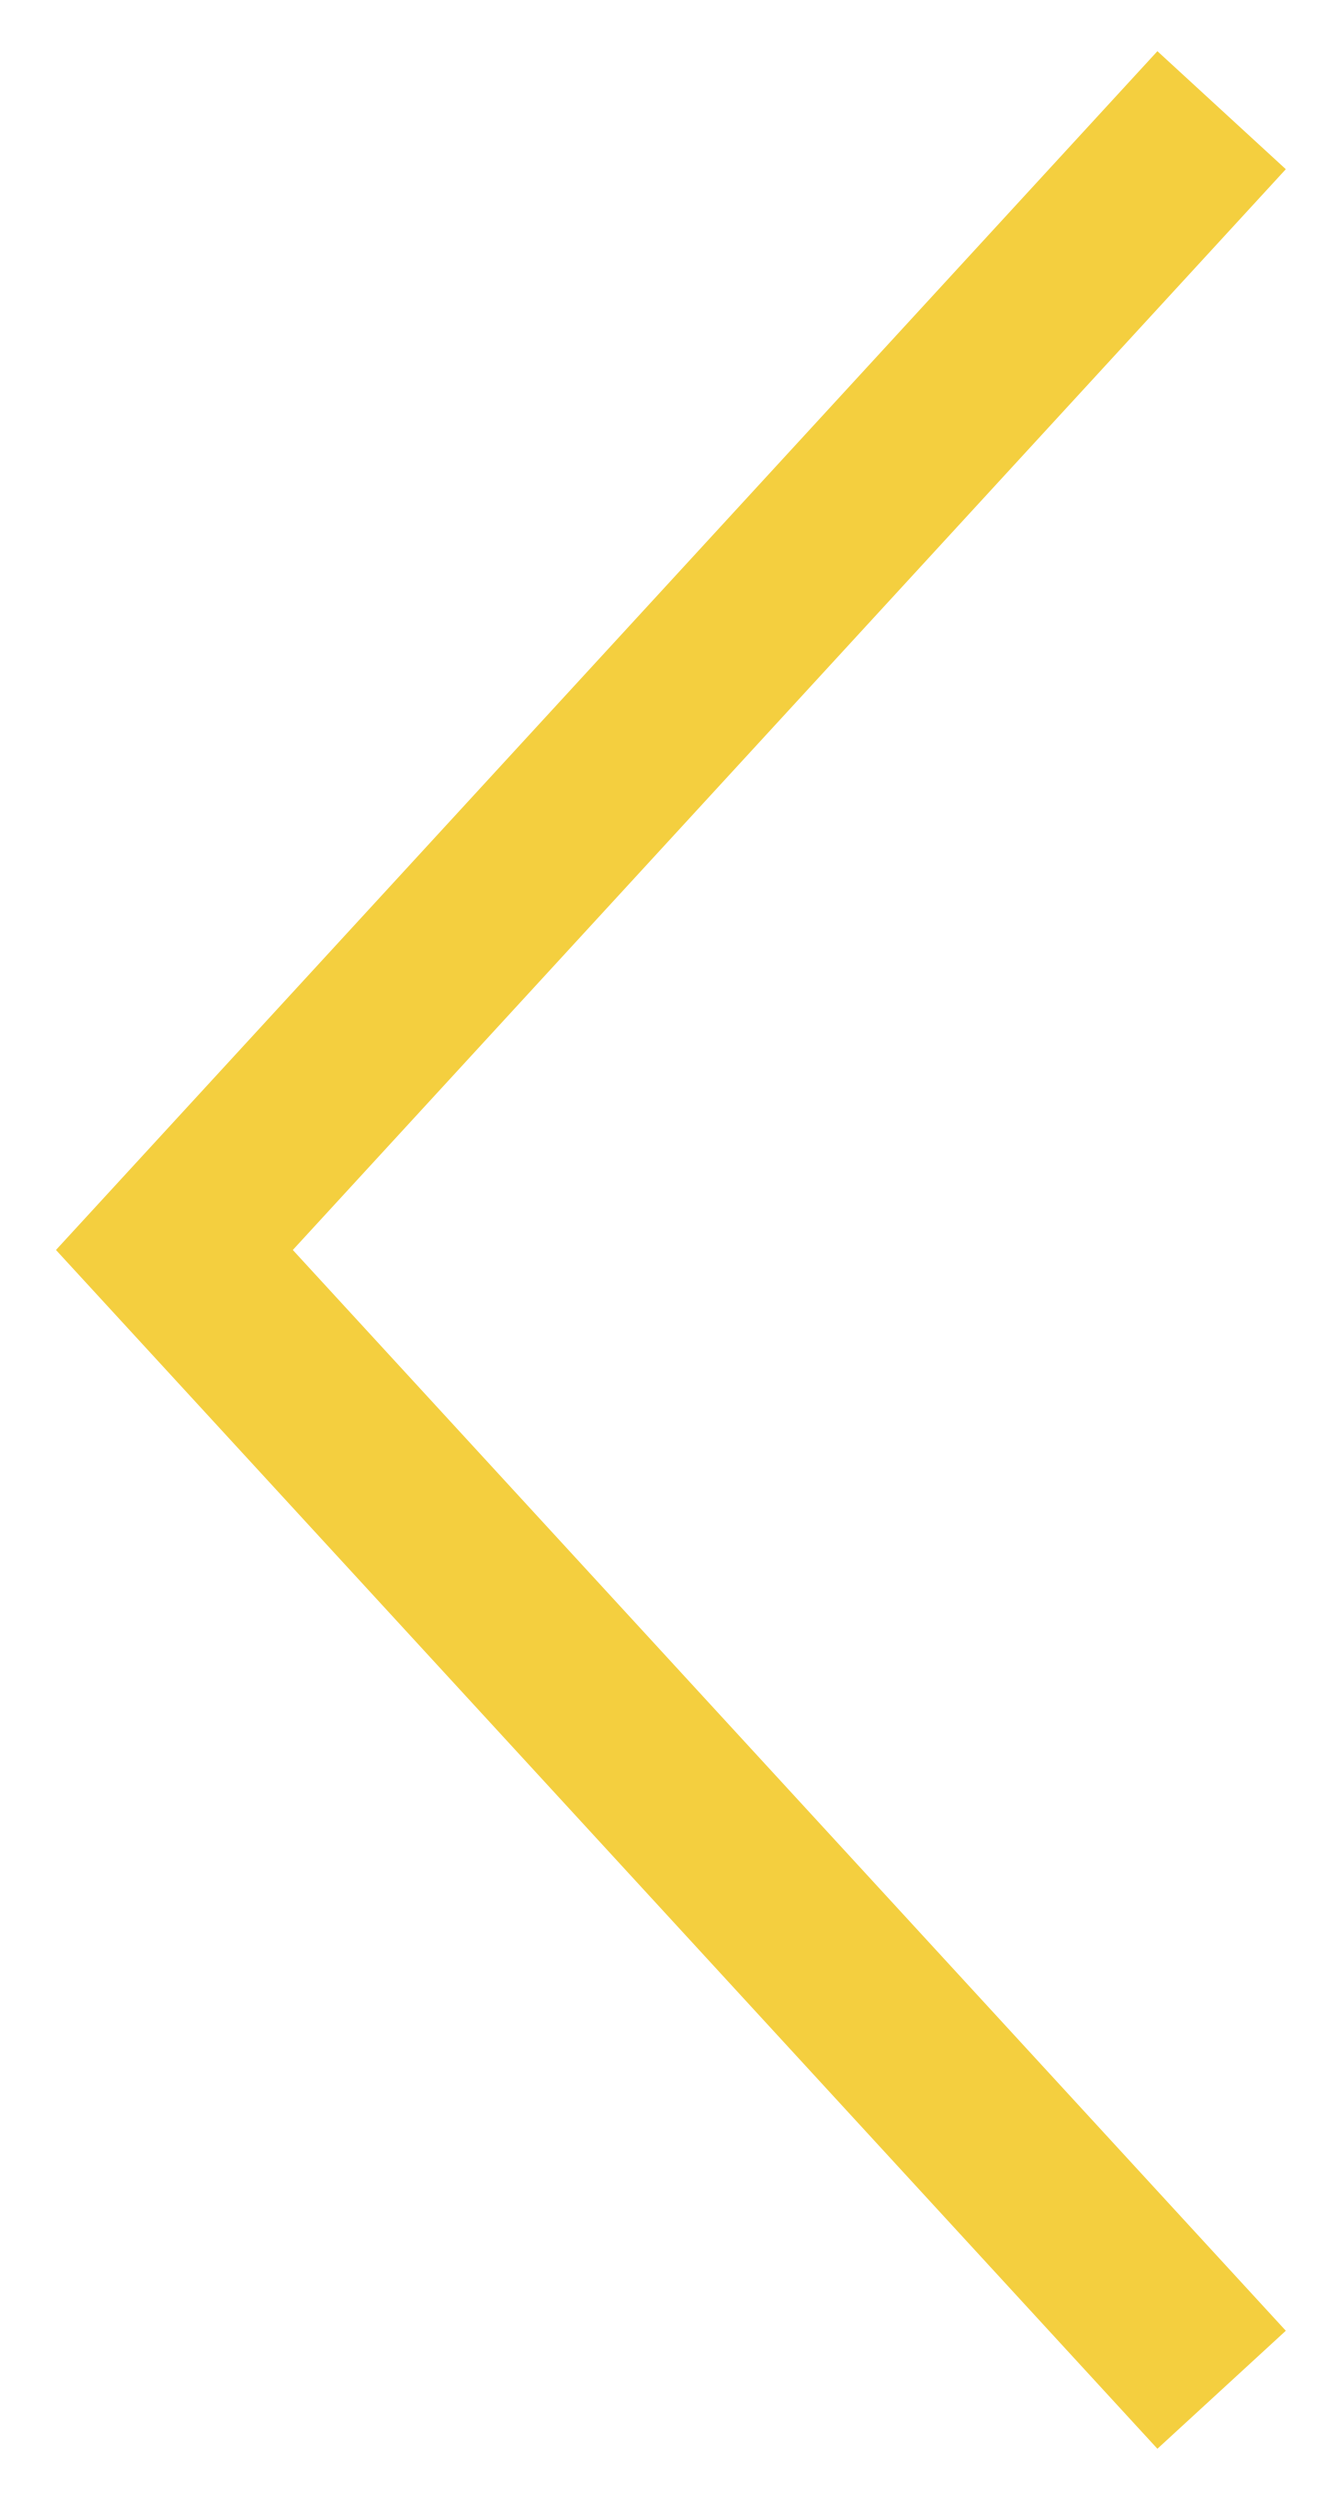
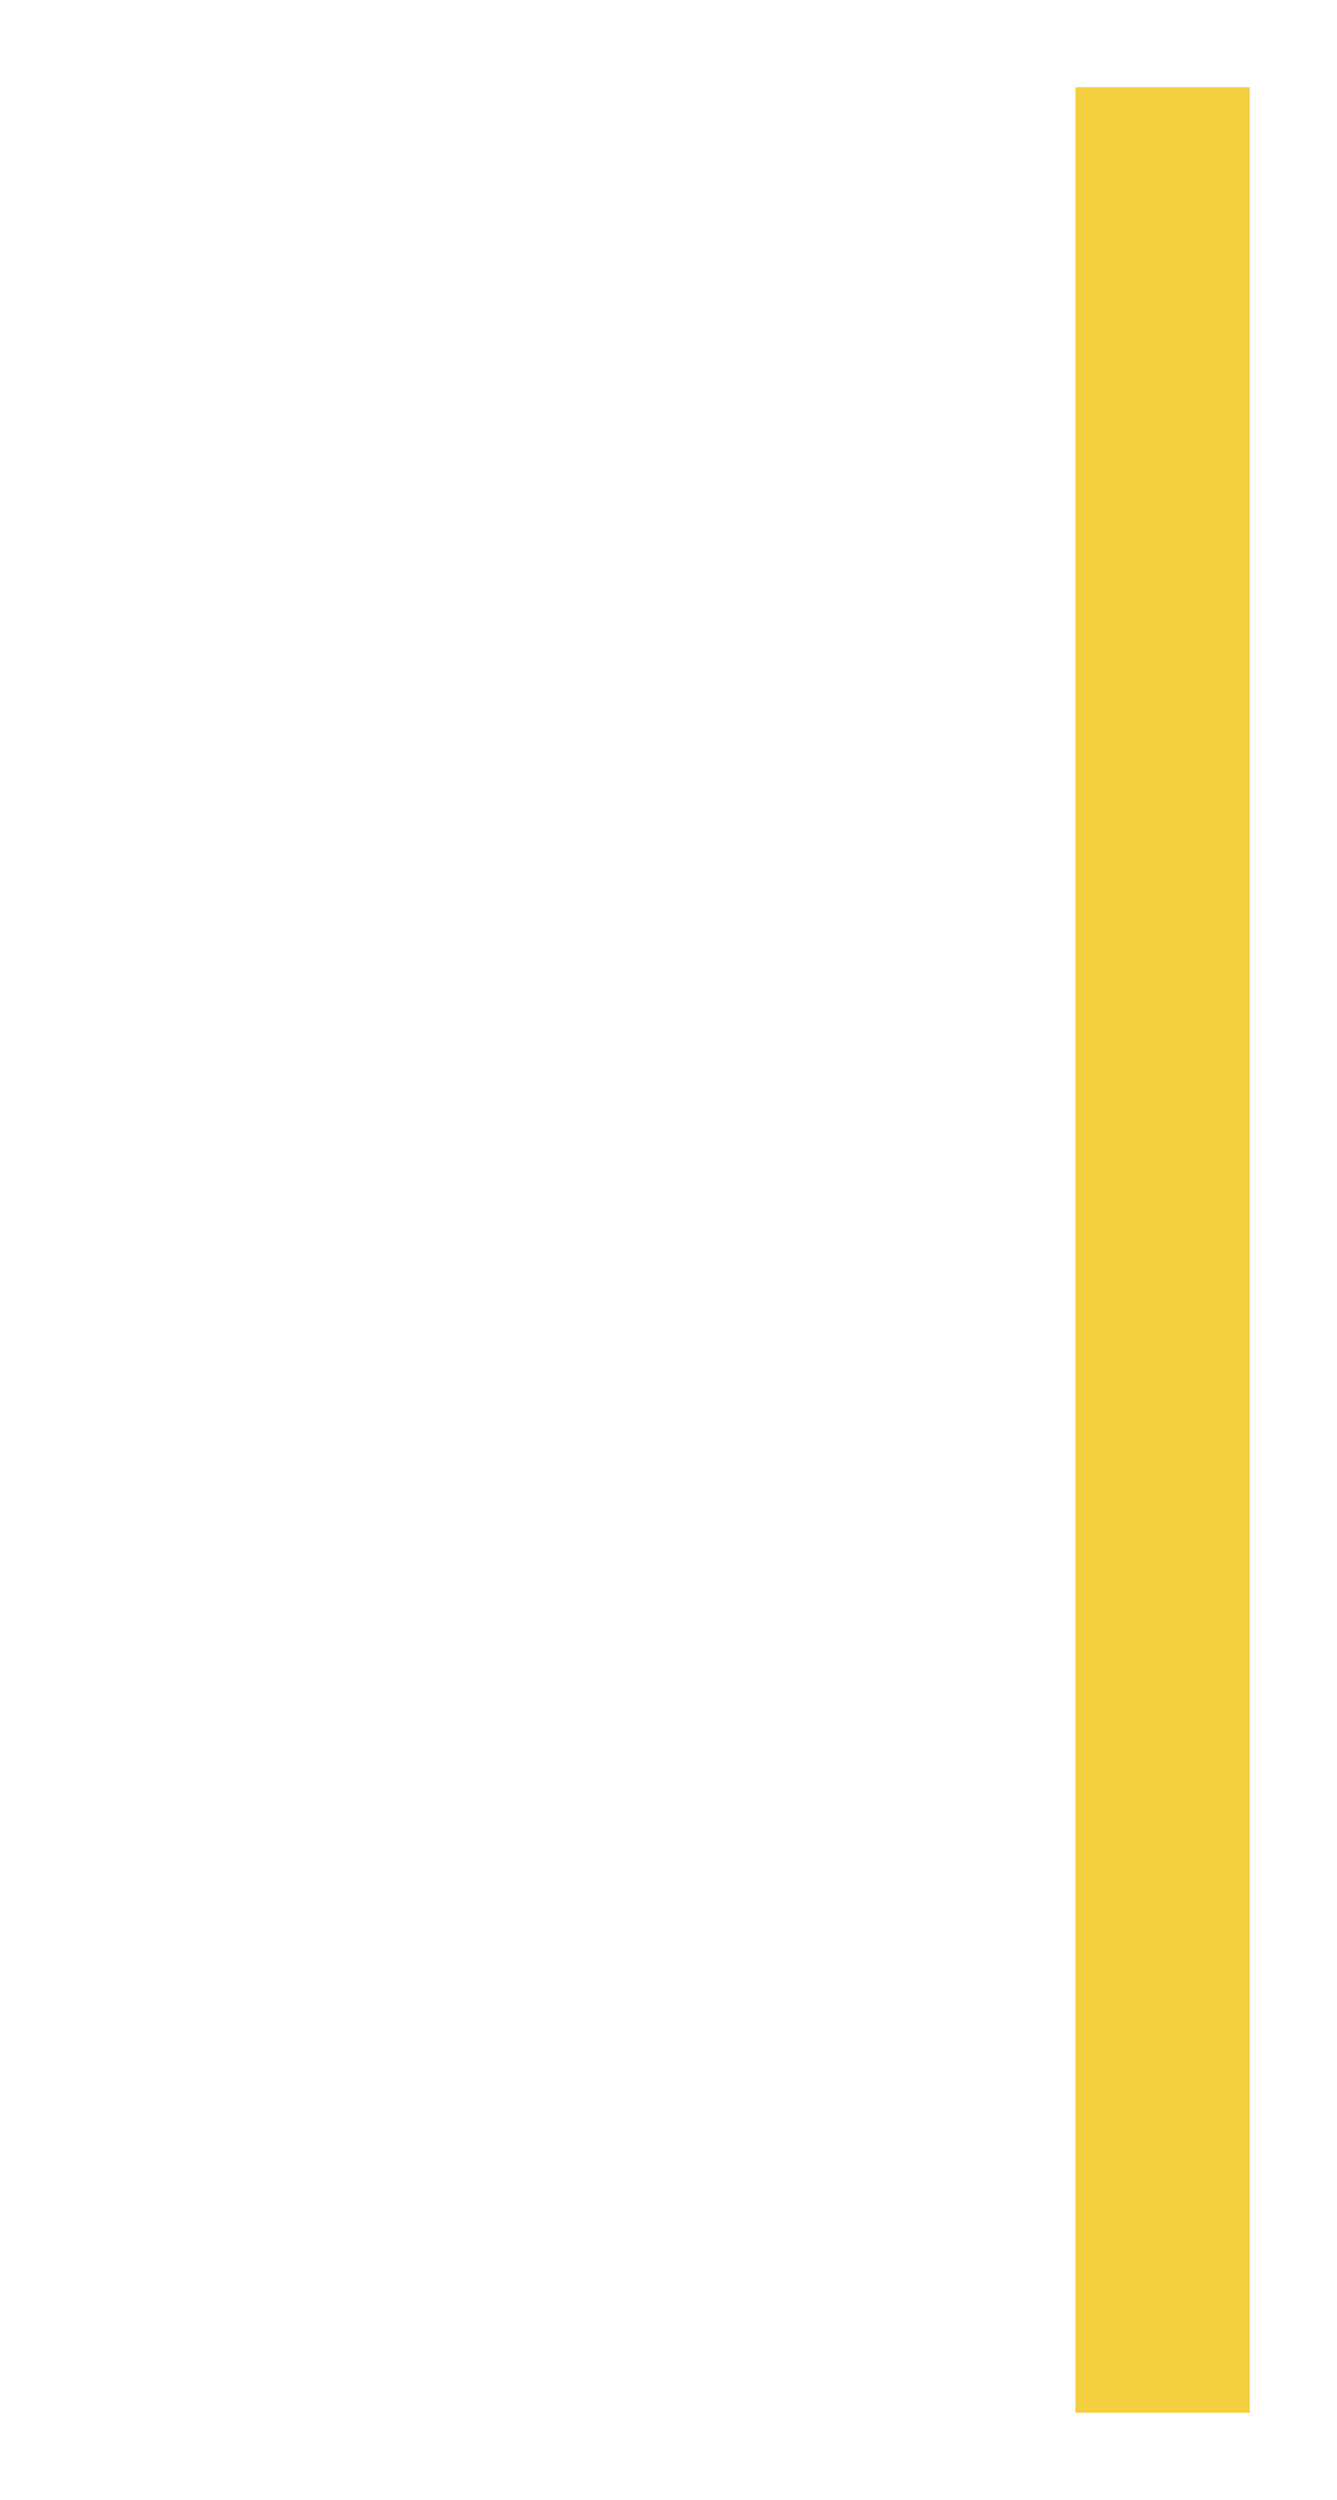
<svg xmlns="http://www.w3.org/2000/svg" width="23" height="43" viewBox="0 0 23 43" fill="none">
-   <path d="M20 40L3 21.5L20 3" stroke="#F4CF3F" stroke-width="3" stroke-linecap="square" />
+   <path d="M20 40L20 3" stroke="#F4CF3F" stroke-width="3" stroke-linecap="square" />
</svg>